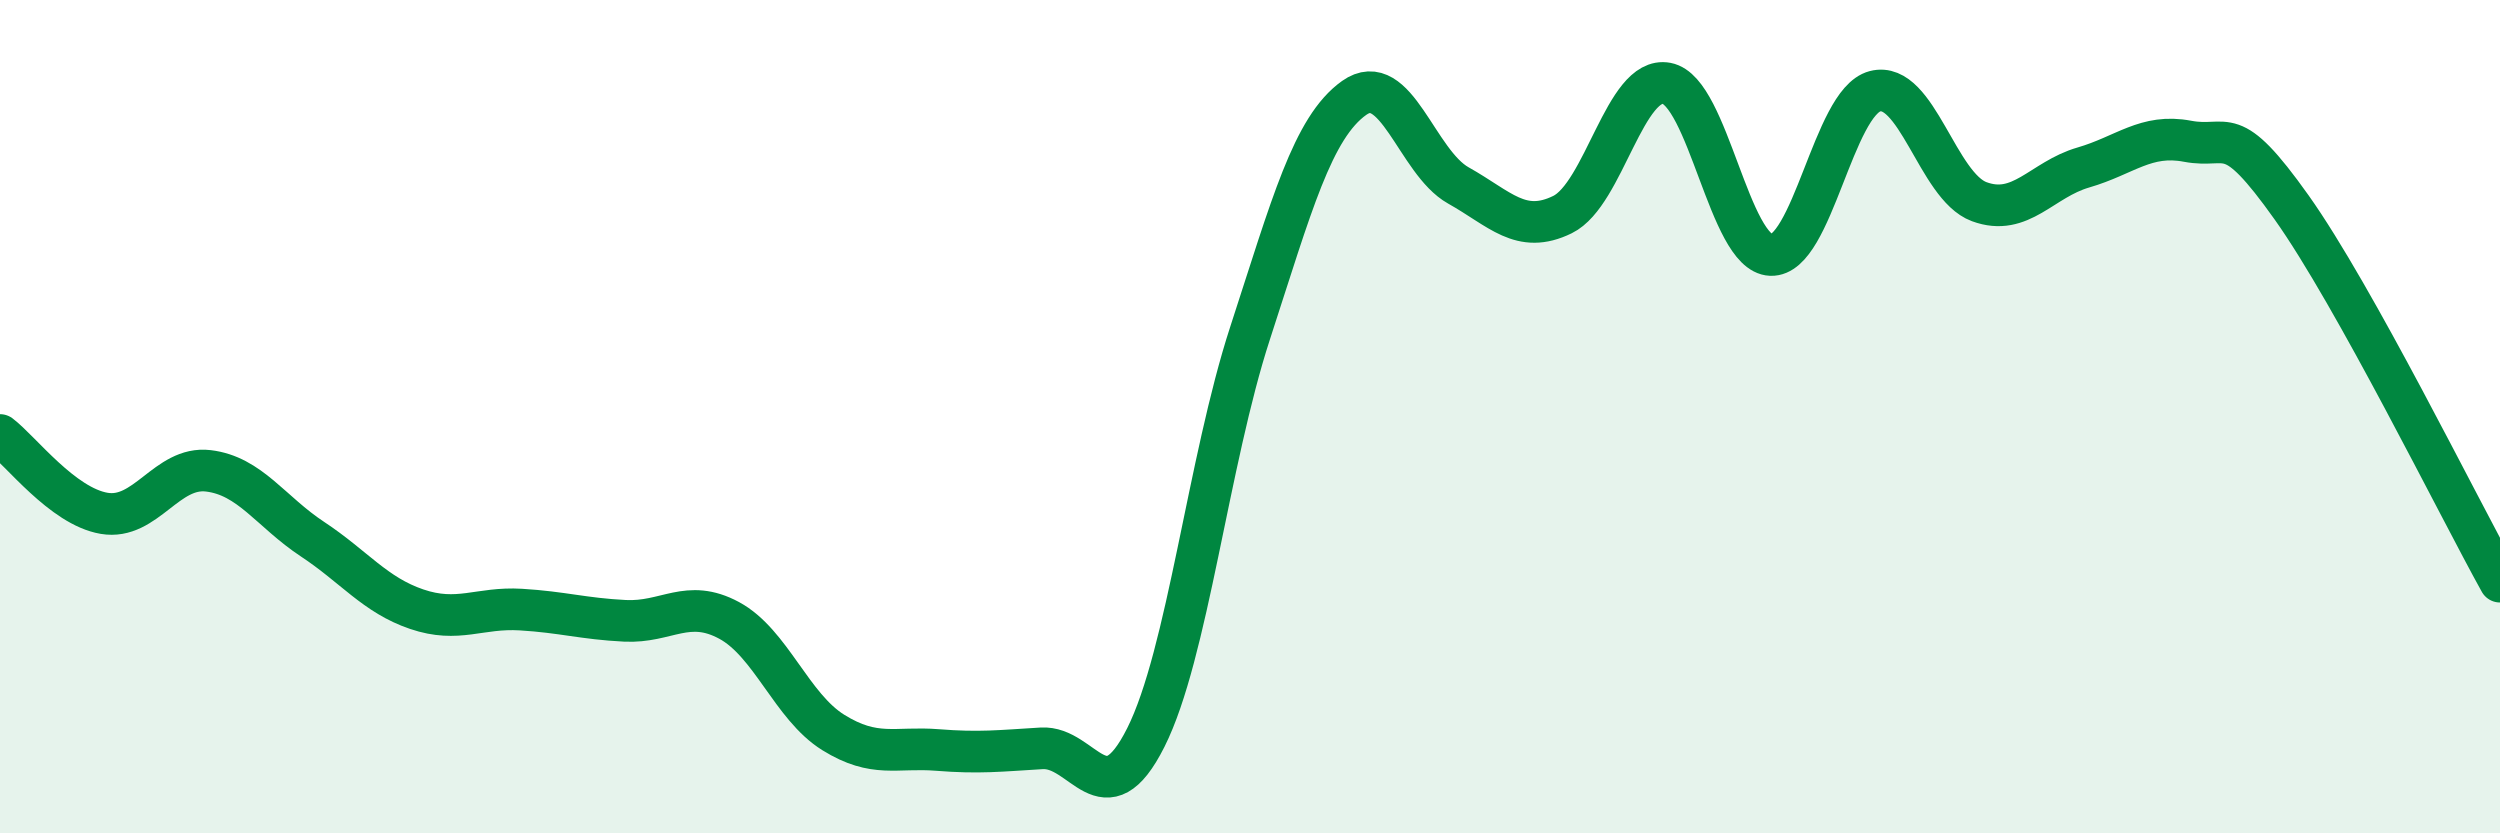
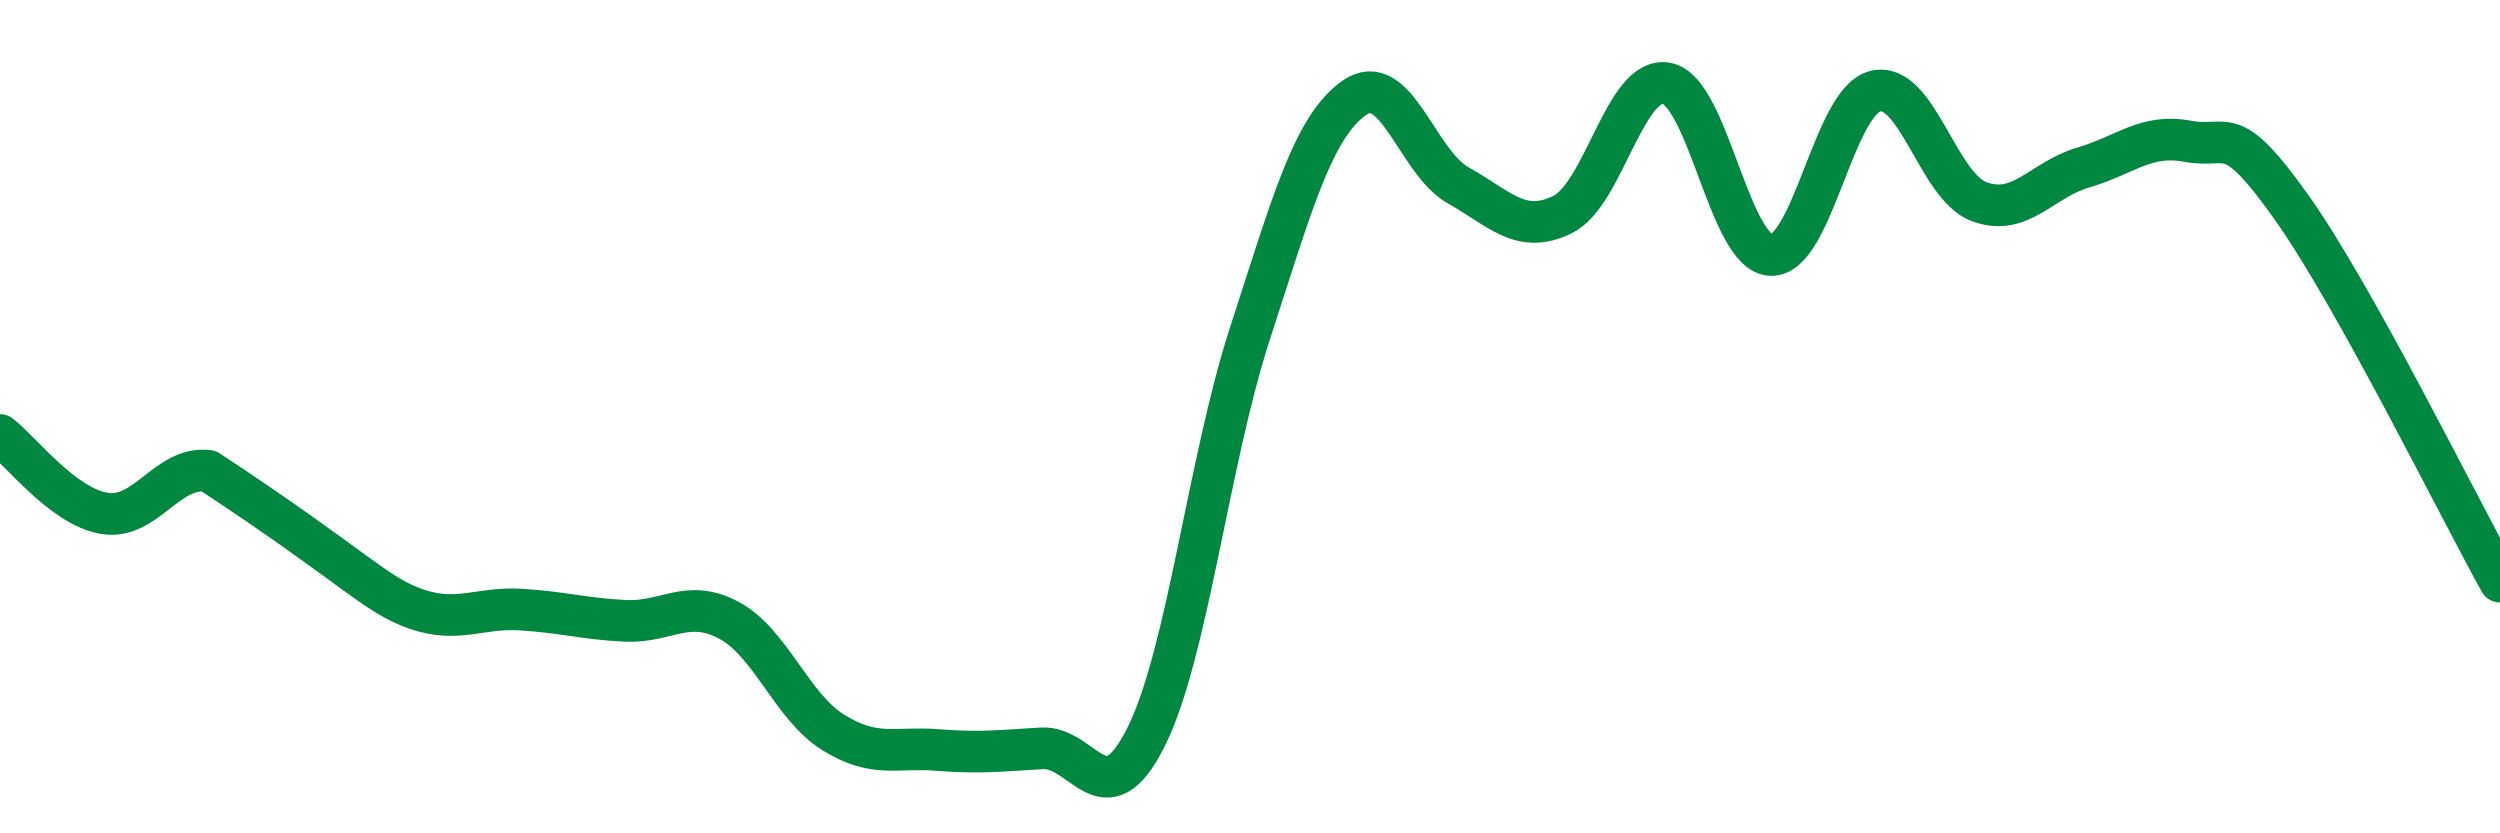
<svg xmlns="http://www.w3.org/2000/svg" width="60" height="20" viewBox="0 0 60 20">
-   <path d="M 0,10.44 C 0.5,10.82 1.5,12.15 2.5,12.32 C 3.5,12.49 4,11.18 5,11.3 C 6,11.42 6.5,12.28 7.5,12.94 C 8.5,13.6 9,14.28 10,14.62 C 11,14.96 11.5,14.57 12.5,14.63 C 13.5,14.69 14,14.85 15,14.9 C 16,14.95 16.5,14.35 17.5,14.89 C 18.5,15.43 19,16.96 20,17.58 C 21,18.2 21.5,17.92 22.5,18 C 23.5,18.08 24,18.02 25,17.96 C 26,17.9 26.5,19.69 27.5,17.7 C 28.5,15.71 29,11.07 30,8 C 31,4.93 31.5,3.06 32.5,2.35 C 33.5,1.64 34,3.89 35,4.45 C 36,5.01 36.5,5.64 37.5,5.15 C 38.5,4.66 39,1.81 40,2 C 41,2.19 41.5,6.08 42.5,6.12 C 43.5,6.16 44,2.45 45,2.19 C 46,1.93 46.5,4.47 47.5,4.84 C 48.5,5.21 49,4.31 50,4.02 C 51,3.73 51.5,3.2 52.5,3.39 C 53.5,3.58 53.5,2.87 55,4.98 C 56.5,7.09 59,12.16 60,13.96L60 20L0 20Z" fill="#008740" opacity="0.1" stroke-linecap="round" stroke-linejoin="round" />
-   <path d="M 0,10.44 C 0.5,10.82 1.5,12.15 2.5,12.32 C 3.5,12.49 4,11.18 5,11.3 C 6,11.42 6.5,12.28 7.5,12.94 C 8.5,13.6 9,14.28 10,14.62 C 11,14.96 11.5,14.57 12.5,14.63 C 13.5,14.69 14,14.85 15,14.9 C 16,14.95 16.5,14.35 17.5,14.89 C 18.5,15.43 19,16.96 20,17.58 C 21,18.2 21.5,17.92 22.5,18 C 23.5,18.08 24,18.02 25,17.96 C 26,17.9 26.5,19.69 27.5,17.7 C 28.5,15.71 29,11.07 30,8 C 31,4.93 31.5,3.06 32.5,2.35 C 33.5,1.64 34,3.89 35,4.45 C 36,5.01 36.5,5.64 37.5,5.15 C 38.5,4.66 39,1.81 40,2 C 41,2.19 41.5,6.08 42.5,6.12 C 43.5,6.16 44,2.45 45,2.19 C 46,1.93 46.5,4.47 47.5,4.84 C 48.5,5.21 49,4.31 50,4.02 C 51,3.73 51.5,3.2 52.5,3.39 C 53.5,3.58 53.5,2.87 55,4.98 C 56.5,7.09 59,12.16 60,13.96" stroke="#008740" stroke-width="1" fill="none" stroke-linecap="round" stroke-linejoin="round" />
+   <path d="M 0,10.44 C 0.5,10.82 1.5,12.15 2.5,12.32 C 3.5,12.49 4,11.18 5,11.3 C 8.5,13.6 9,14.28 10,14.62 C 11,14.96 11.5,14.57 12.5,14.63 C 13.5,14.69 14,14.85 15,14.9 C 16,14.95 16.5,14.35 17.5,14.89 C 18.5,15.43 19,16.96 20,17.58 C 21,18.2 21.5,17.92 22.5,18 C 23.5,18.08 24,18.02 25,17.96 C 26,17.9 26.5,19.69 27.5,17.7 C 28.5,15.71 29,11.07 30,8 C 31,4.93 31.5,3.06 32.5,2.35 C 33.5,1.64 34,3.89 35,4.45 C 36,5.01 36.5,5.64 37.5,5.15 C 38.5,4.66 39,1.81 40,2 C 41,2.19 41.5,6.08 42.5,6.12 C 43.5,6.16 44,2.45 45,2.19 C 46,1.93 46.5,4.47 47.5,4.84 C 48.5,5.21 49,4.31 50,4.02 C 51,3.73 51.5,3.2 52.5,3.39 C 53.5,3.58 53.5,2.87 55,4.98 C 56.5,7.09 59,12.16 60,13.96" stroke="#008740" stroke-width="1" fill="none" stroke-linecap="round" stroke-linejoin="round" />
</svg>